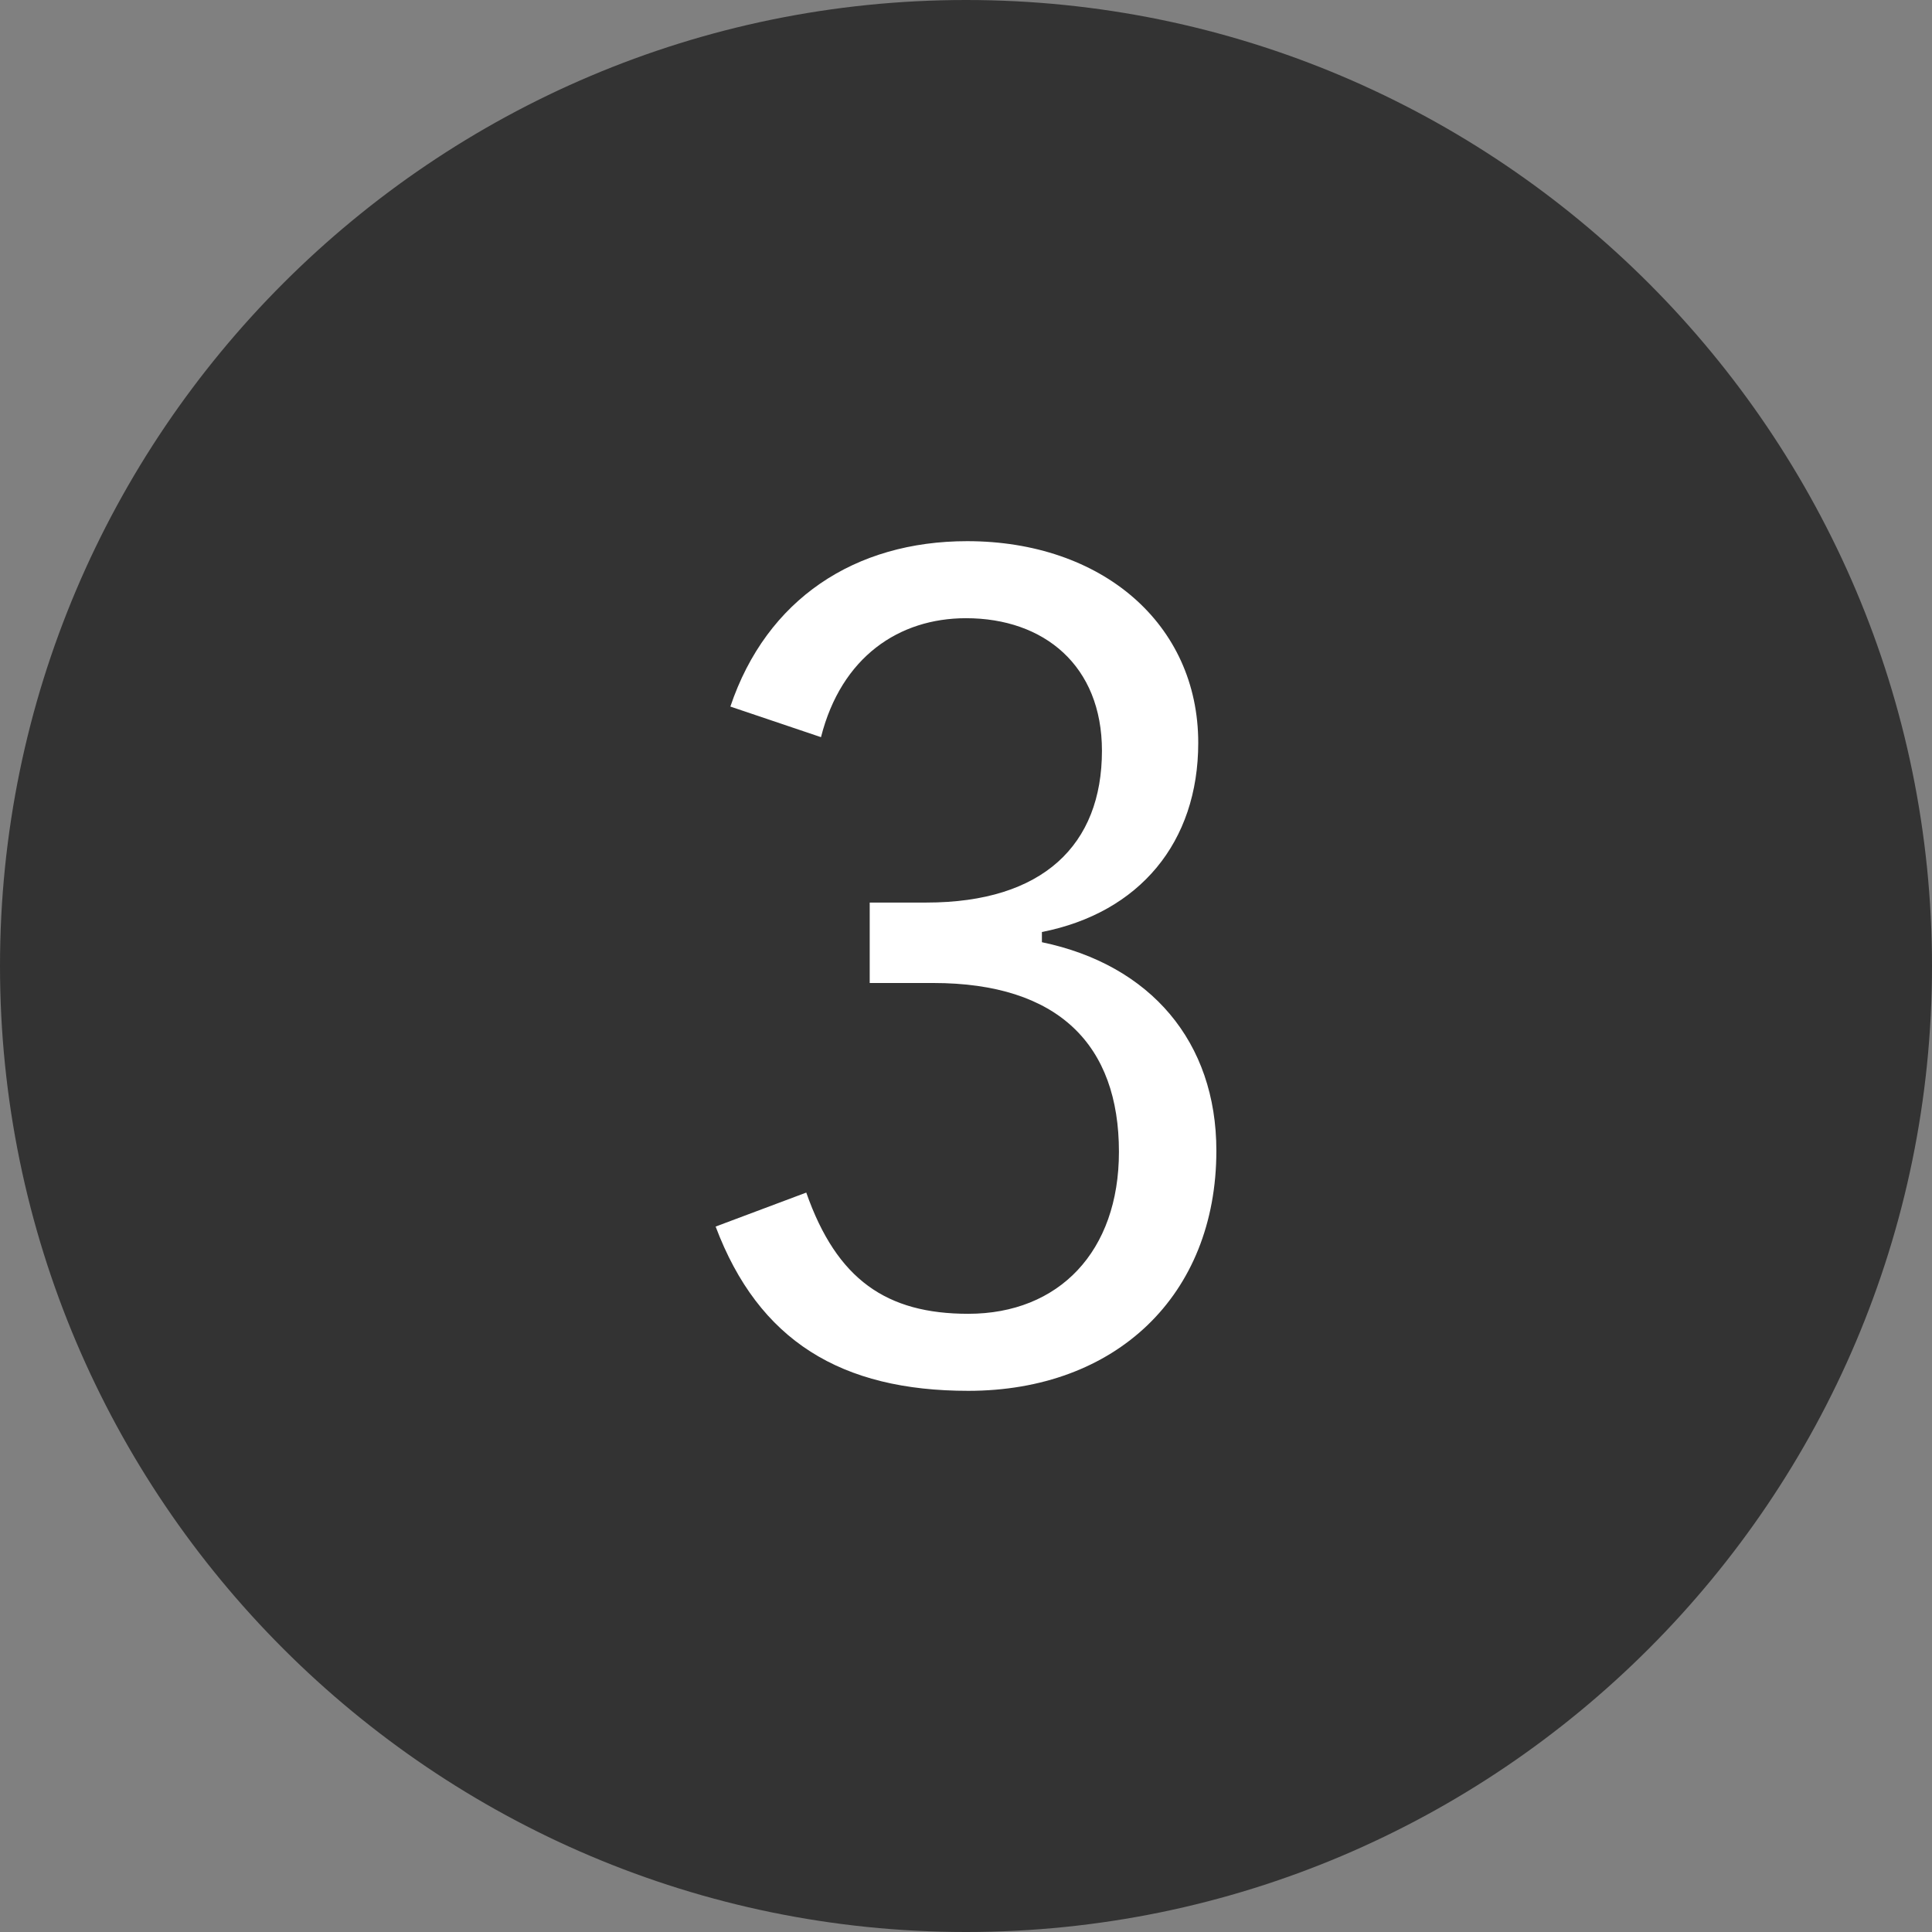
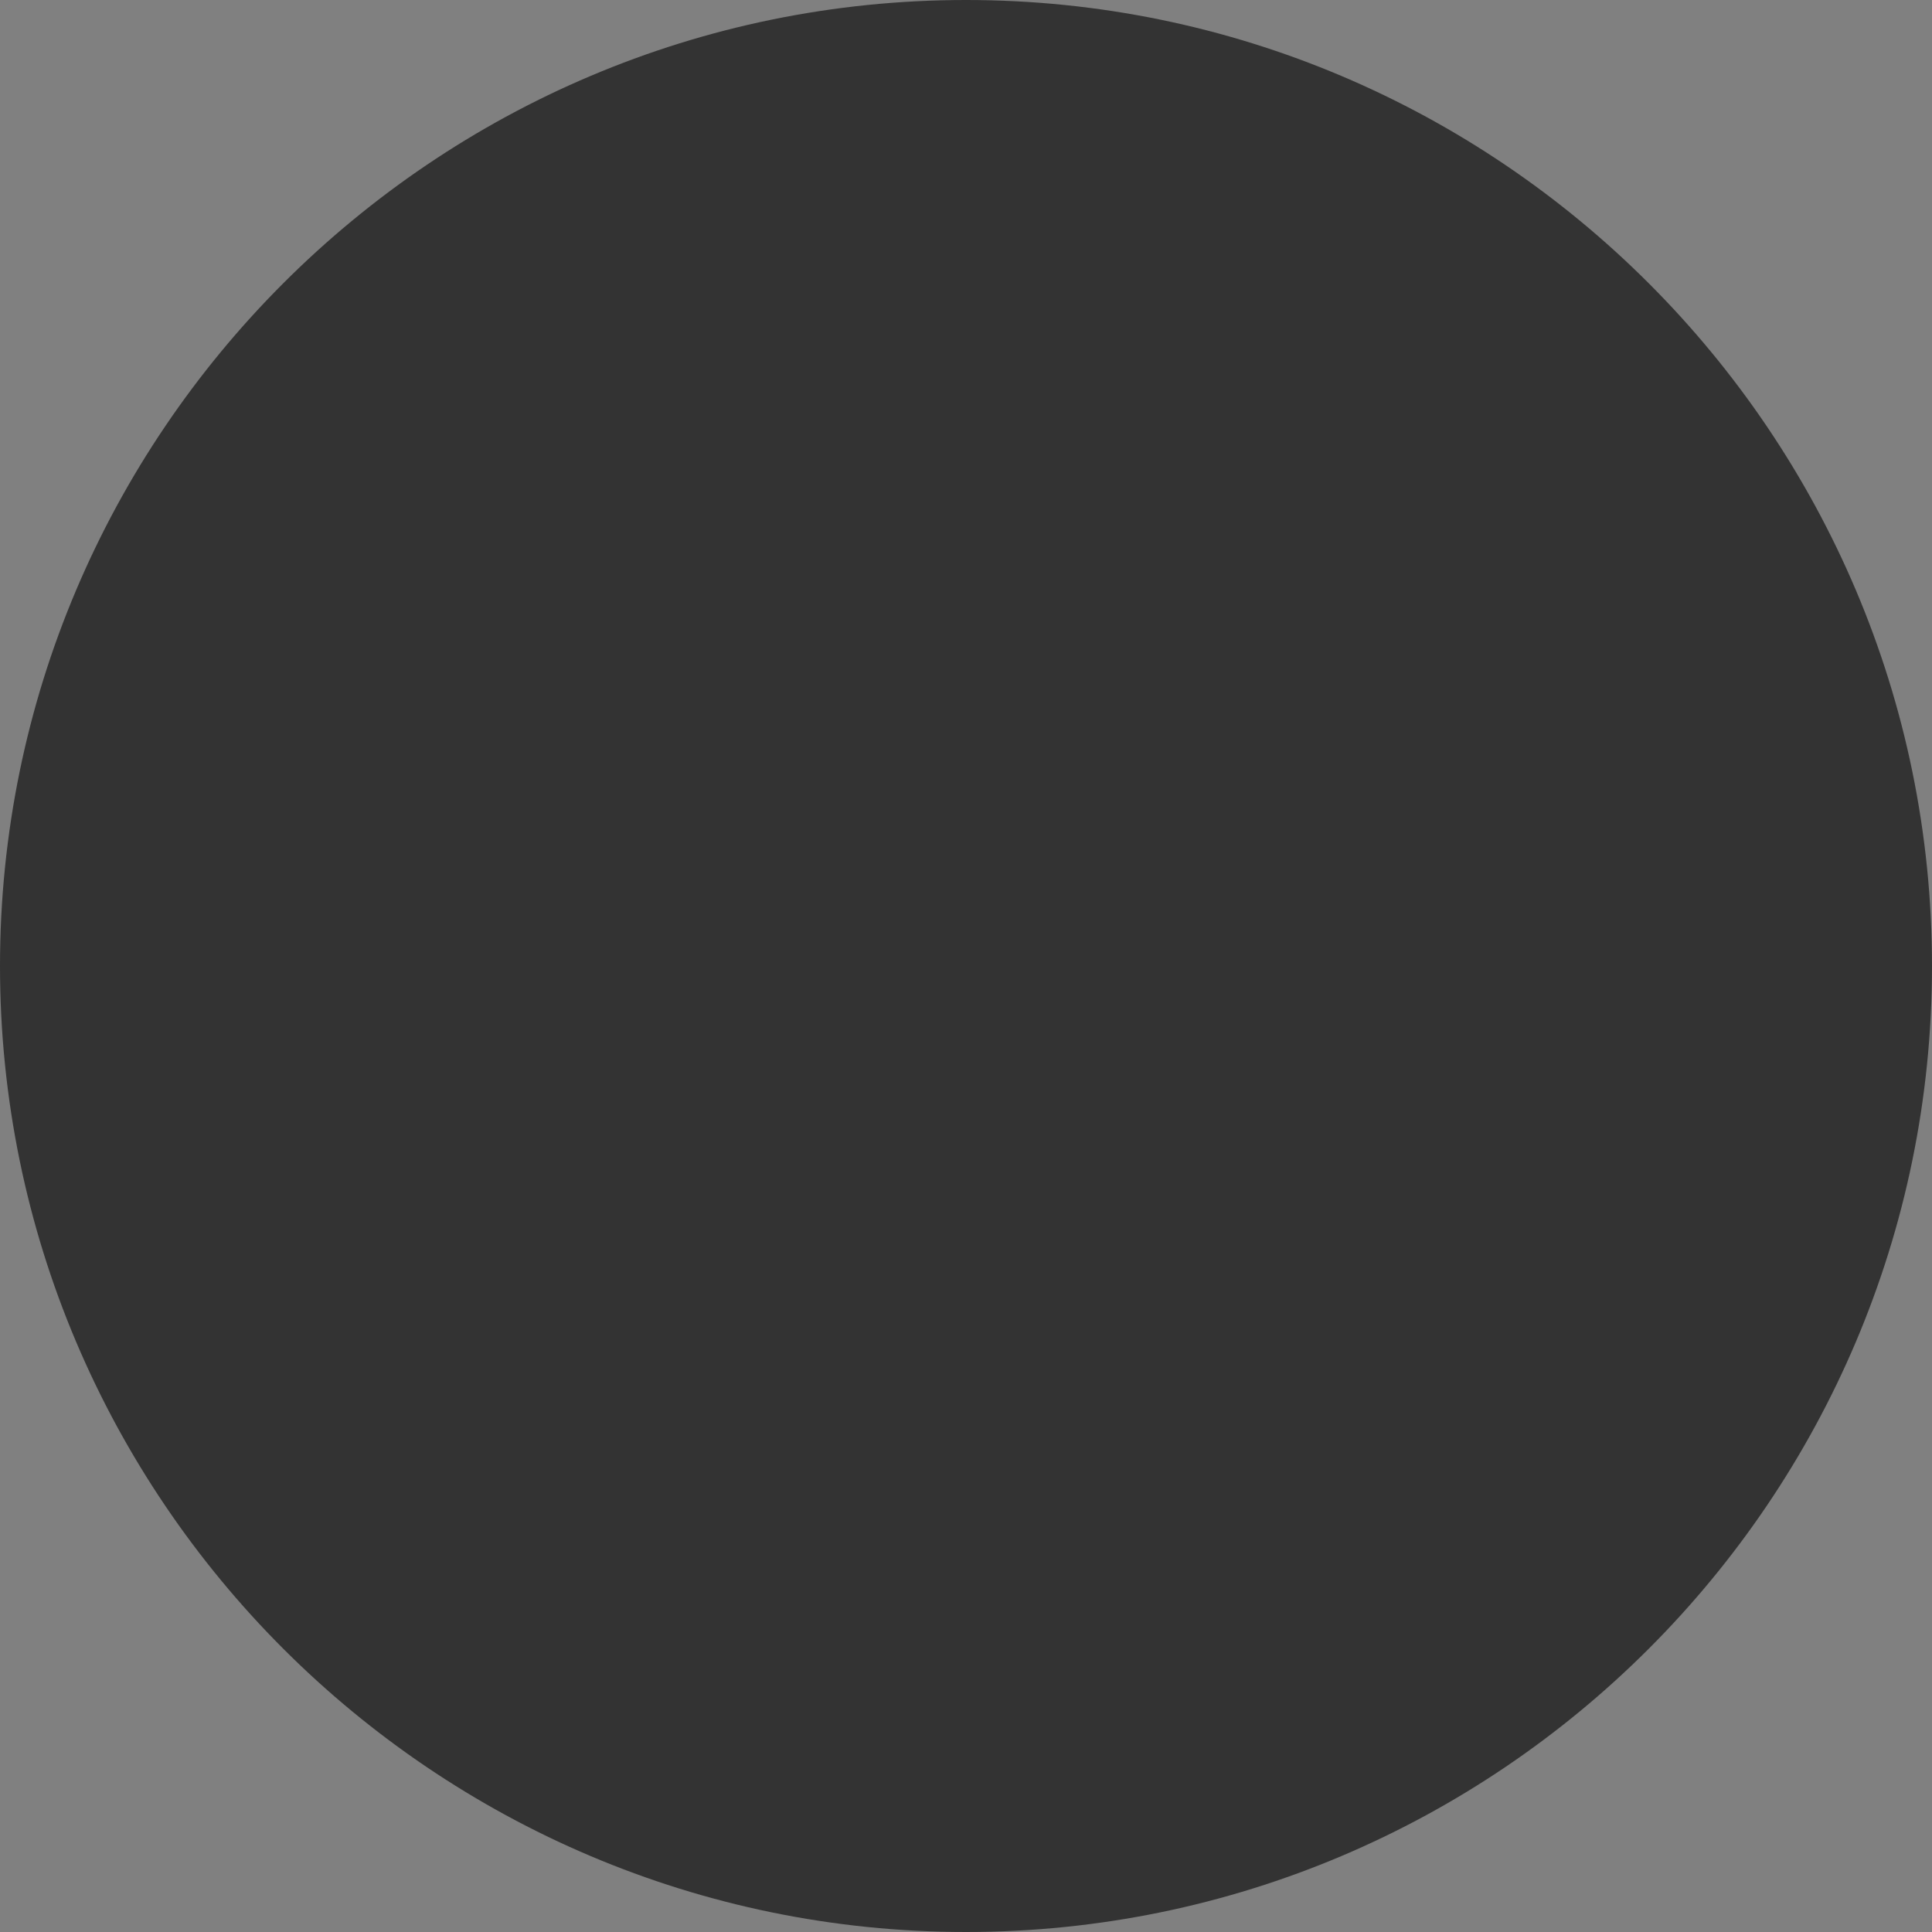
<svg xmlns="http://www.w3.org/2000/svg" version="1.1" x="0px" y="0px" width="22.17px" height="22.17px" viewBox="0 0 22.17 22.17" style="enable-background:new 0 0 22.17 22.17;" xml:space="preserve">
  <rect x="0" y="0" width="22.17" height="22.17" fill="#808080" stroke="none" />
  <style type="text/css">
	.st0{fill:#333333;}
	.st1{fill:#FFFFFF;}
</style>
  <g id="レイヤー_1">
</g>
  <g id="moji">
    <g>
      <circle class="st0" cx="11.085" cy="11.085" r="10.585" />
      <path class="st0" d="M11.085,22.17C4.973,22.17,0,17.197,0,11.085S4.973,0,11.085,0S22.17,4.973,22.17,11.085    S17.198,22.17,11.085,22.17z M11.085,1C5.524,1,1,5.524,1,11.085S5.524,21.17,11.085,21.17S21.17,16.646,21.17,11.085    S16.646,1,11.085,1z" />
    </g>
    <g>
      <g>
        <g>
          <g>
-             <path class="st1" d="M8.381,8.108c0.416-1.235,1.43-1.898,2.717-1.898c1.547,0,2.652,0.949,2.652,2.314       c0,1.144-0.676,1.95-1.794,2.171v0.117c1.248,0.26,2.002,1.144,2.002,2.392c0,1.664-1.157,2.756-2.847,2.756       c-1.456,0-2.405-0.572-2.899-1.885l1.04-0.39c0.351,1.001,0.923,1.391,1.859,1.391c1.04,0,1.729-0.715,1.729-1.859       c0-1.222-0.689-1.937-2.132-1.937H9.98v-0.923h0.65c1.339,0,2.015-0.663,2.015-1.742c0-0.975-0.663-1.521-1.56-1.521       c-0.767,0-1.43,0.442-1.664,1.365L8.381,8.108z" />
-           </g>
+             </g>
        </g>
      </g>
    </g>
  </g>
</svg>